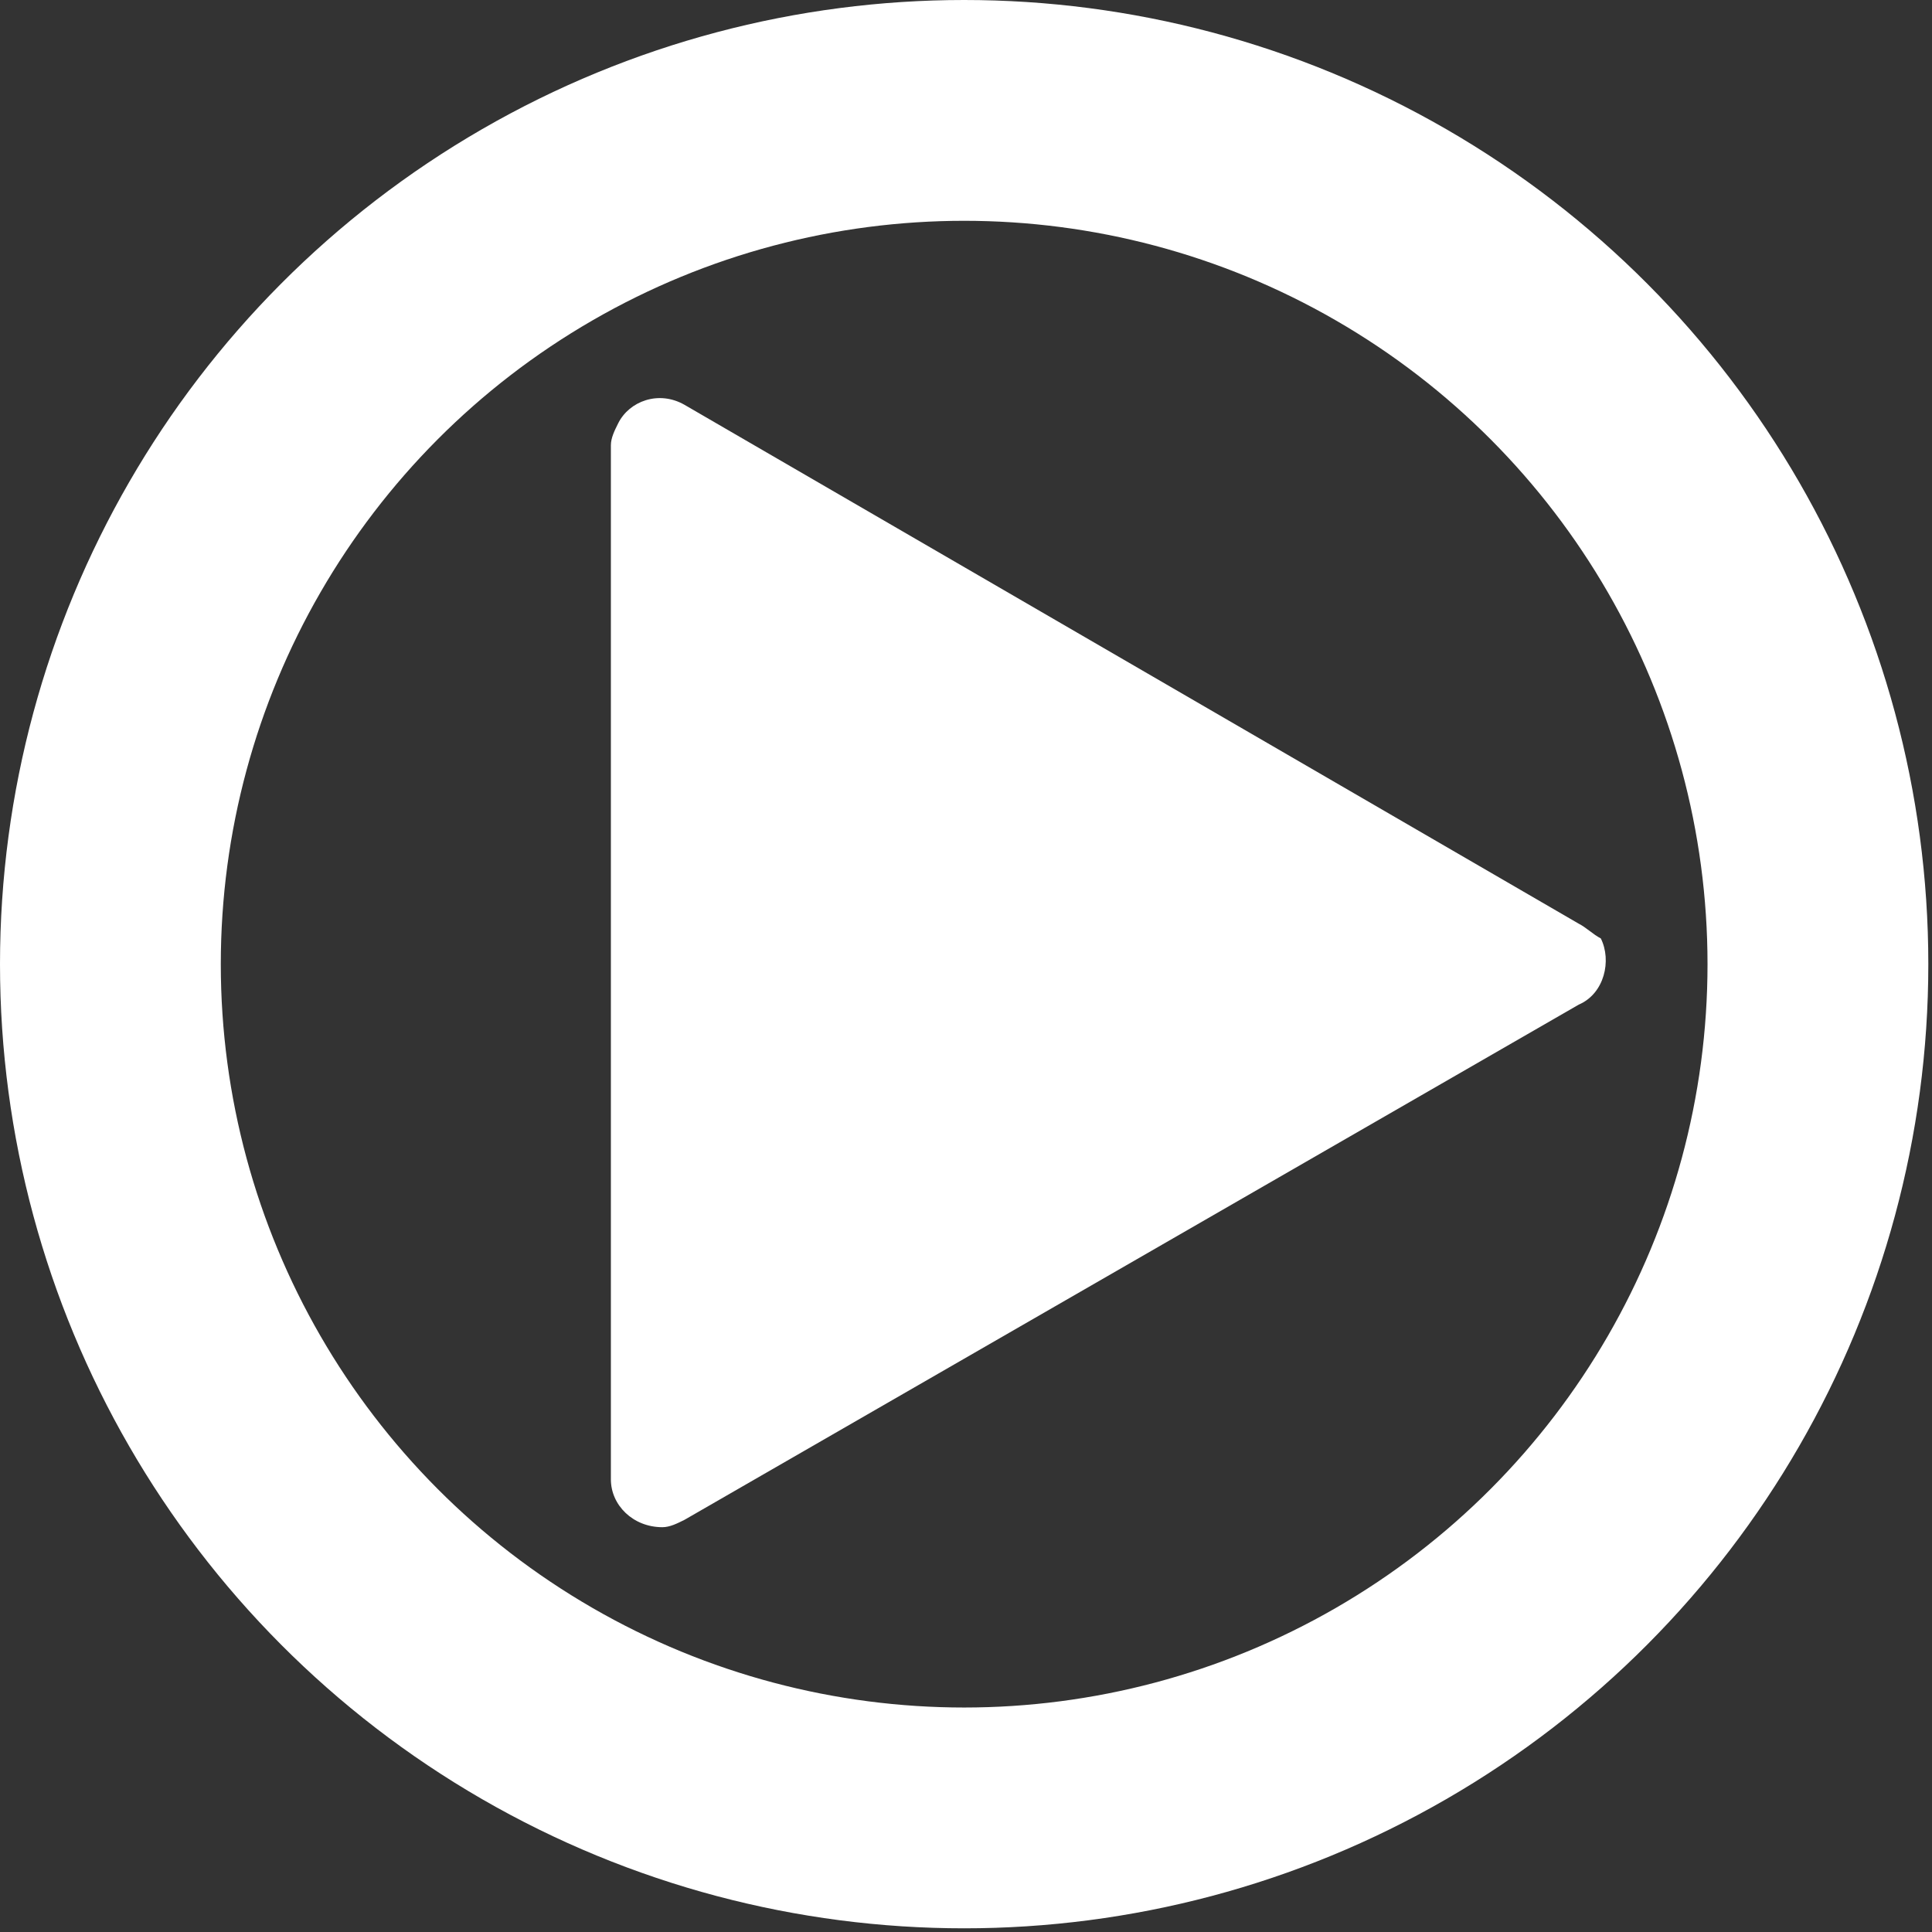
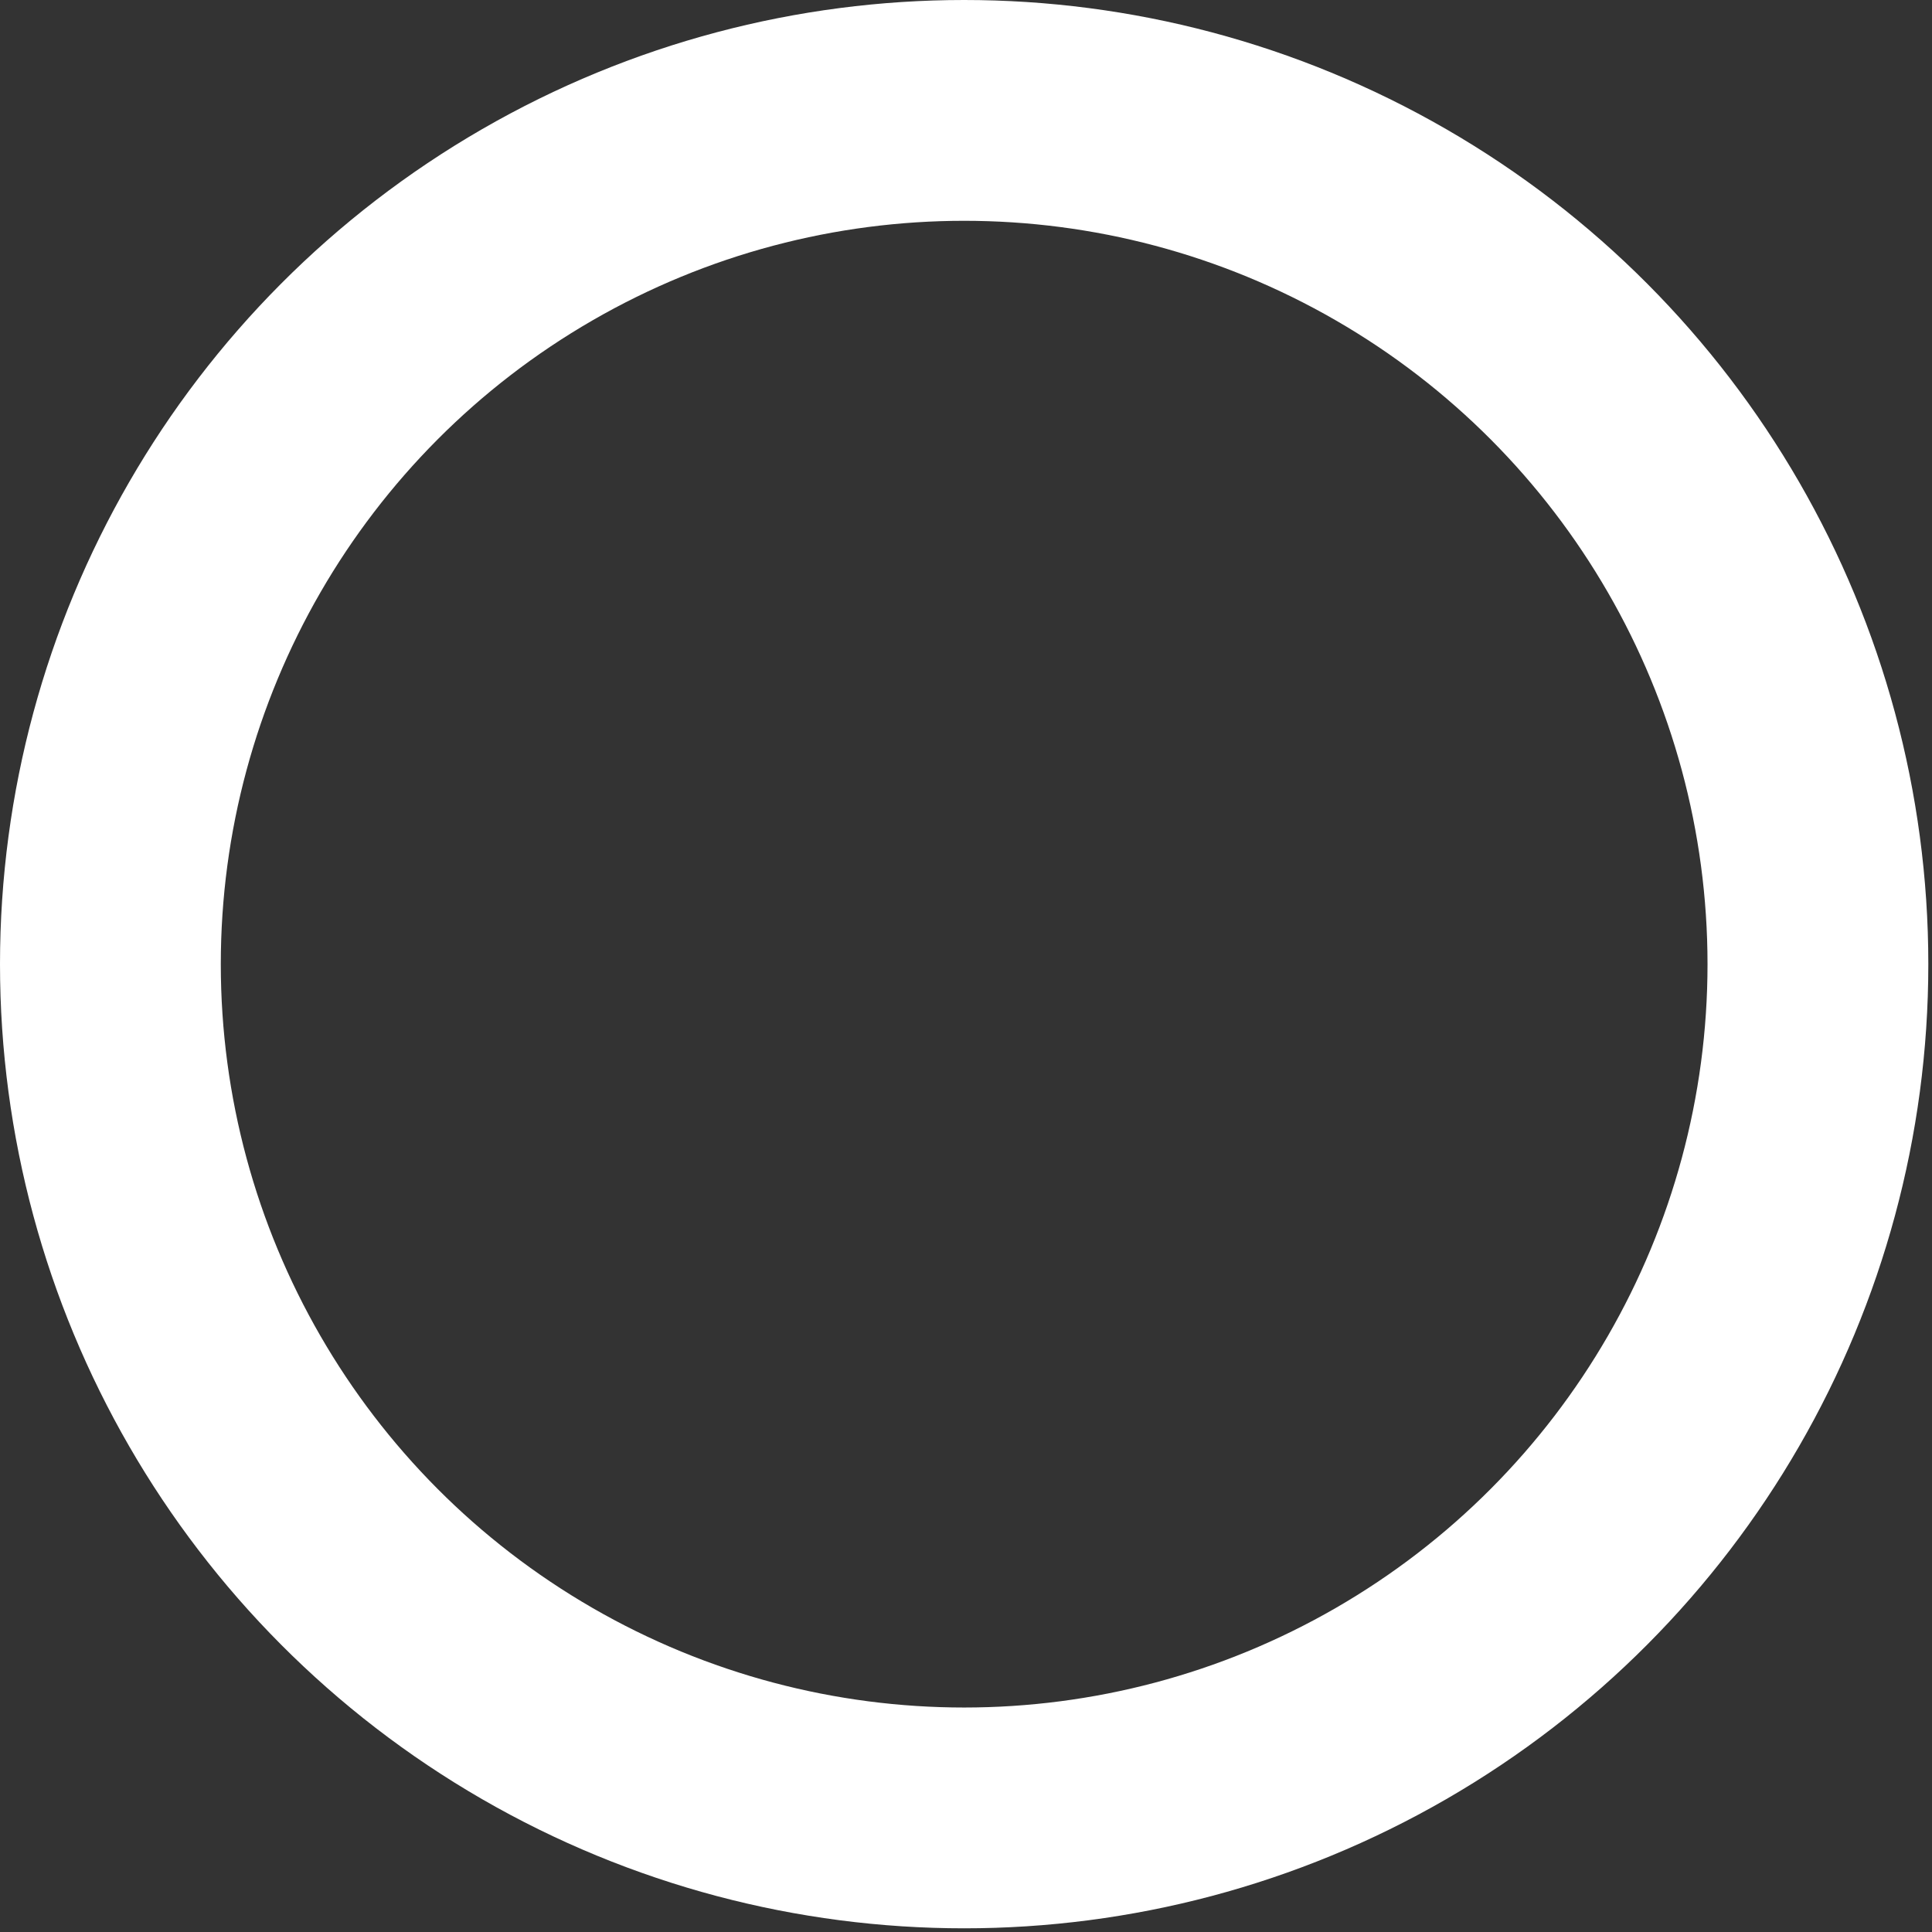
<svg xmlns="http://www.w3.org/2000/svg" version="1.1" id="Ebene_1" x="0px" y="0px" viewBox="0 0 52.5 52.5" style="enable-background:new 0 0 52.5 52.5;" xml:space="preserve">
  <rect x="0" y="0" width="52.5" height="52.5" fill="#333333" stroke="none" />
  <style type="text/css">
	.st0{fill:none;stroke:#FFFFFF;stroke-width:6;stroke-miterlimit:10;}
	.st1{fill:#FFFFFF;}
</style>
  <circle class="st0" cx="26.2" cy="26.2" r="23.2" />
-   <path class="st1" d="M42.9,25.1L18.6,11c-0.7-0.4-1.5-0.1-1.8,0.5c-0.1,0.2-0.2,0.4-0.2,0.6v28.1c0,0.7,0.6,1.3,1.4,1.3  c0.2,0,0.4-0.1,0.6-0.2l24.3-14c0.7-0.3,0.9-1.2,0.6-1.8C43.3,25.4,43.1,25.2,42.9,25.1z" />
</svg>